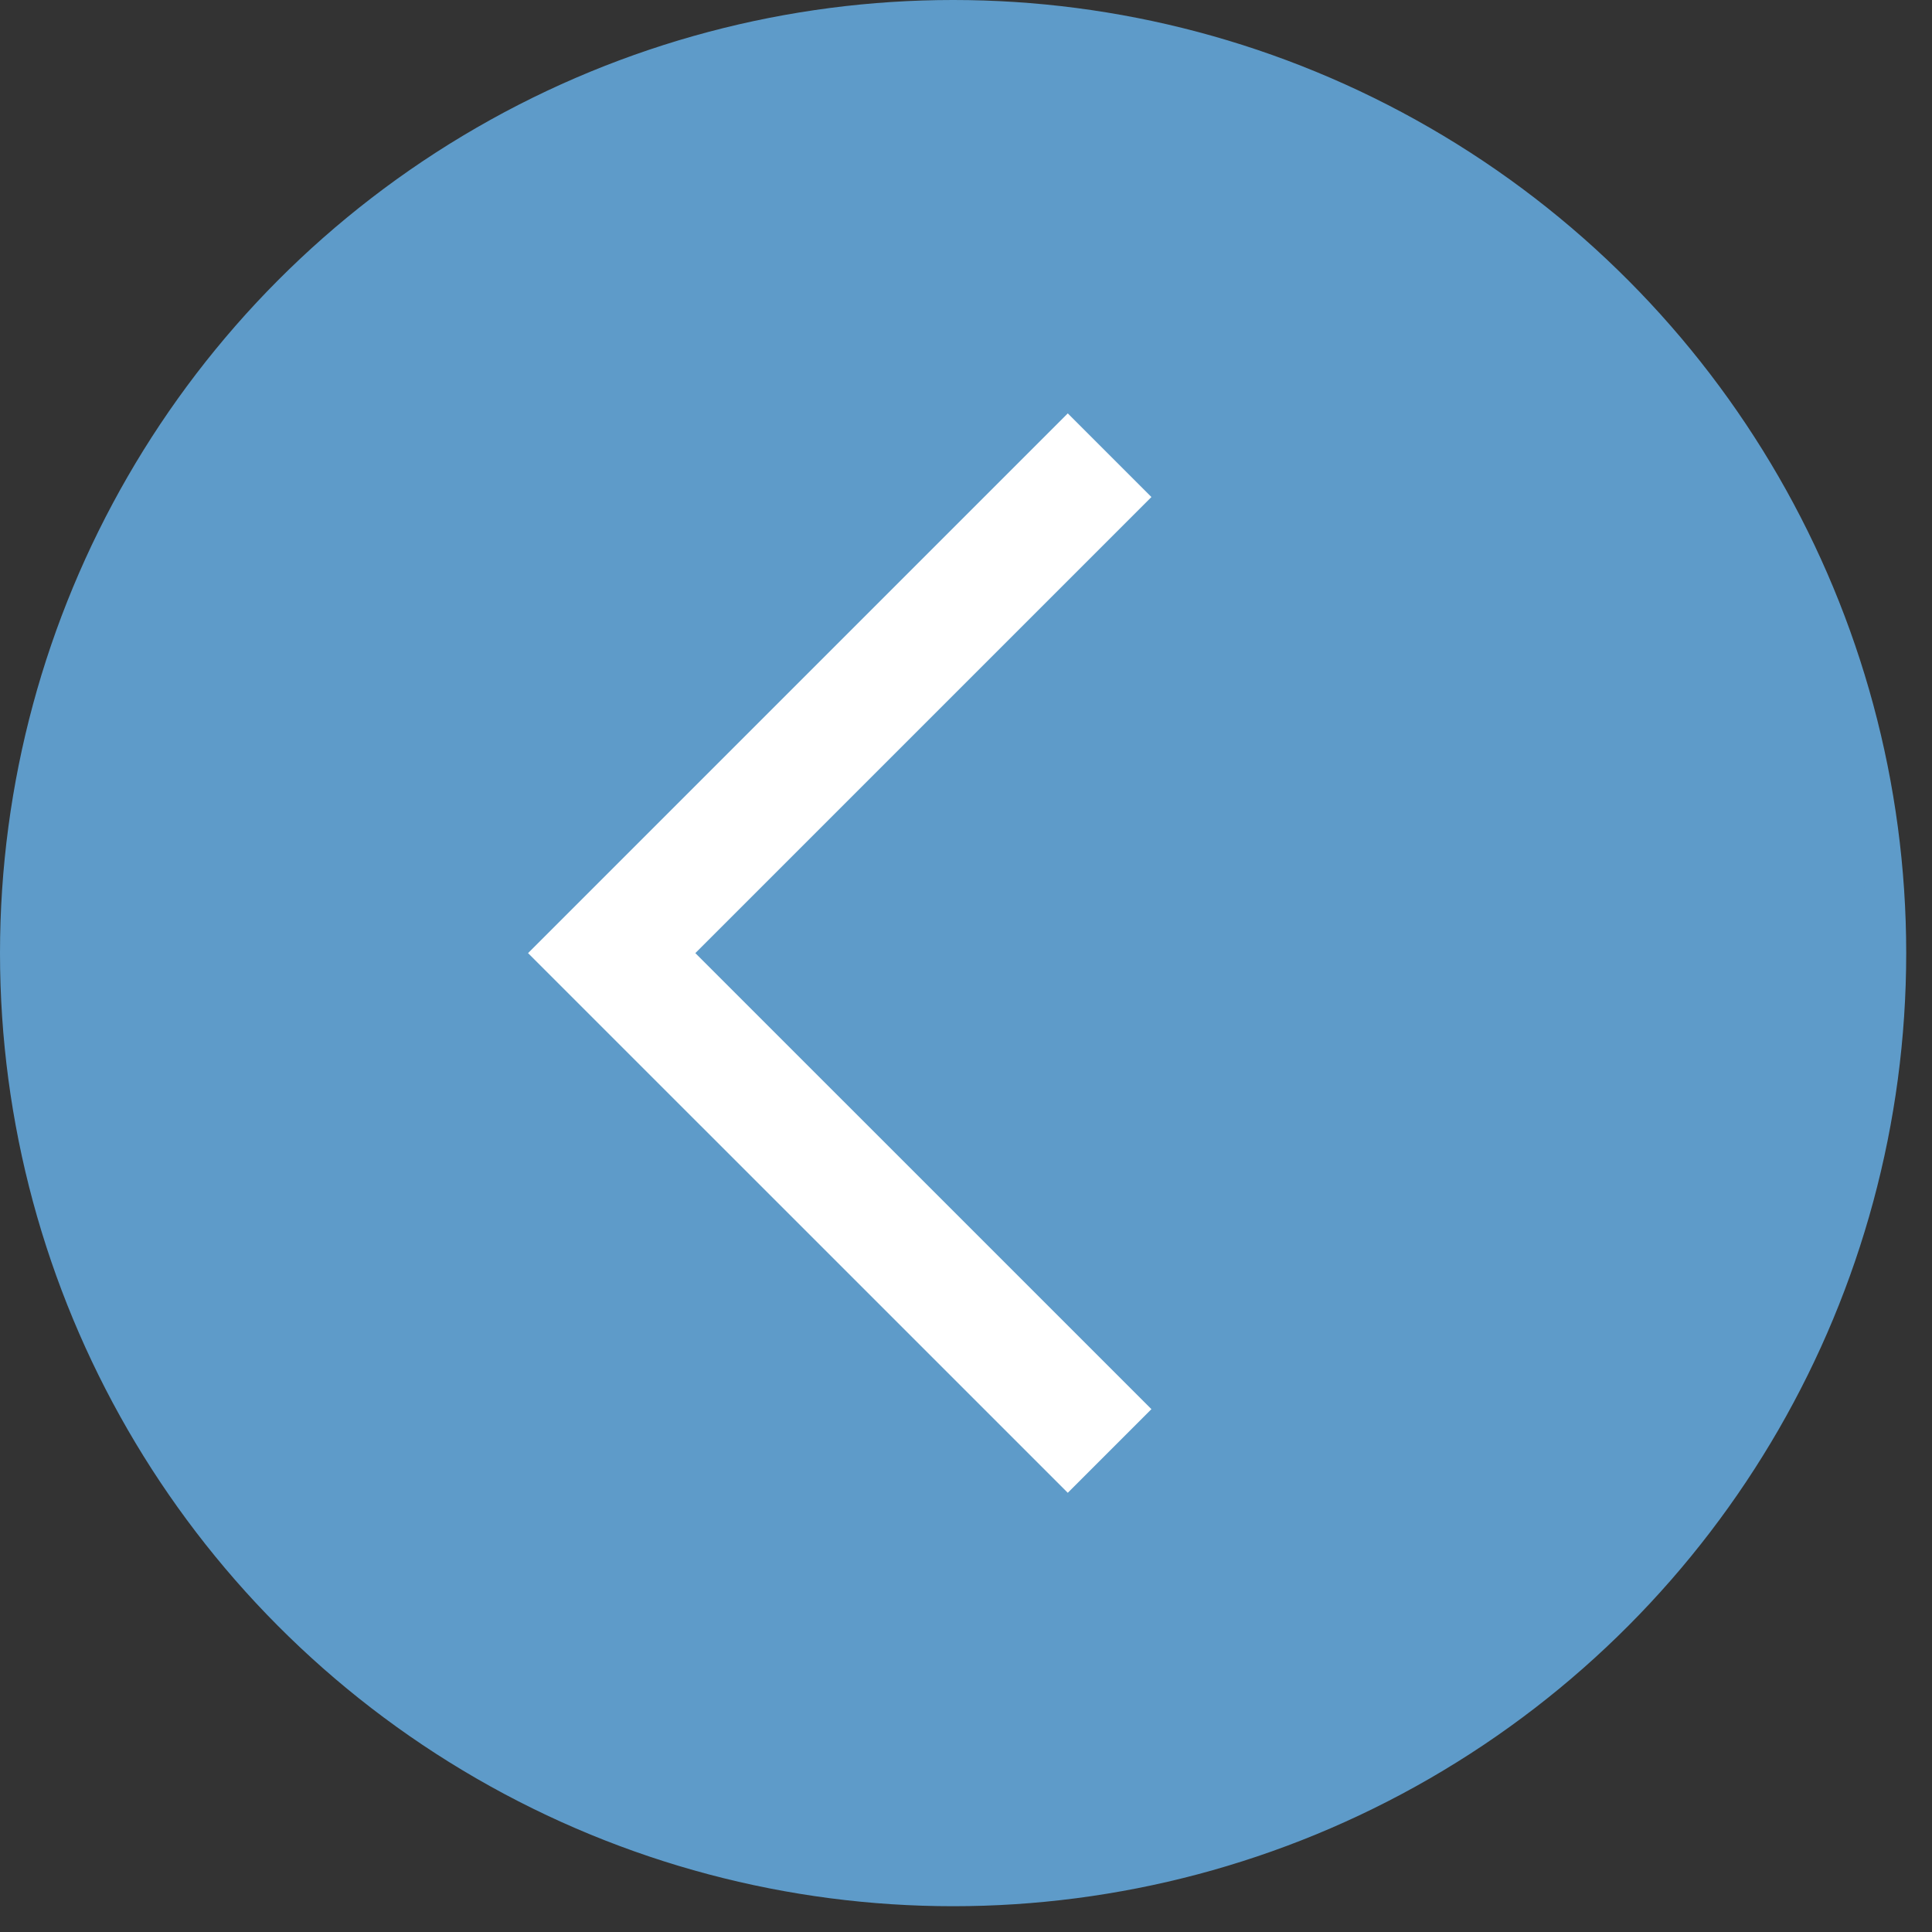
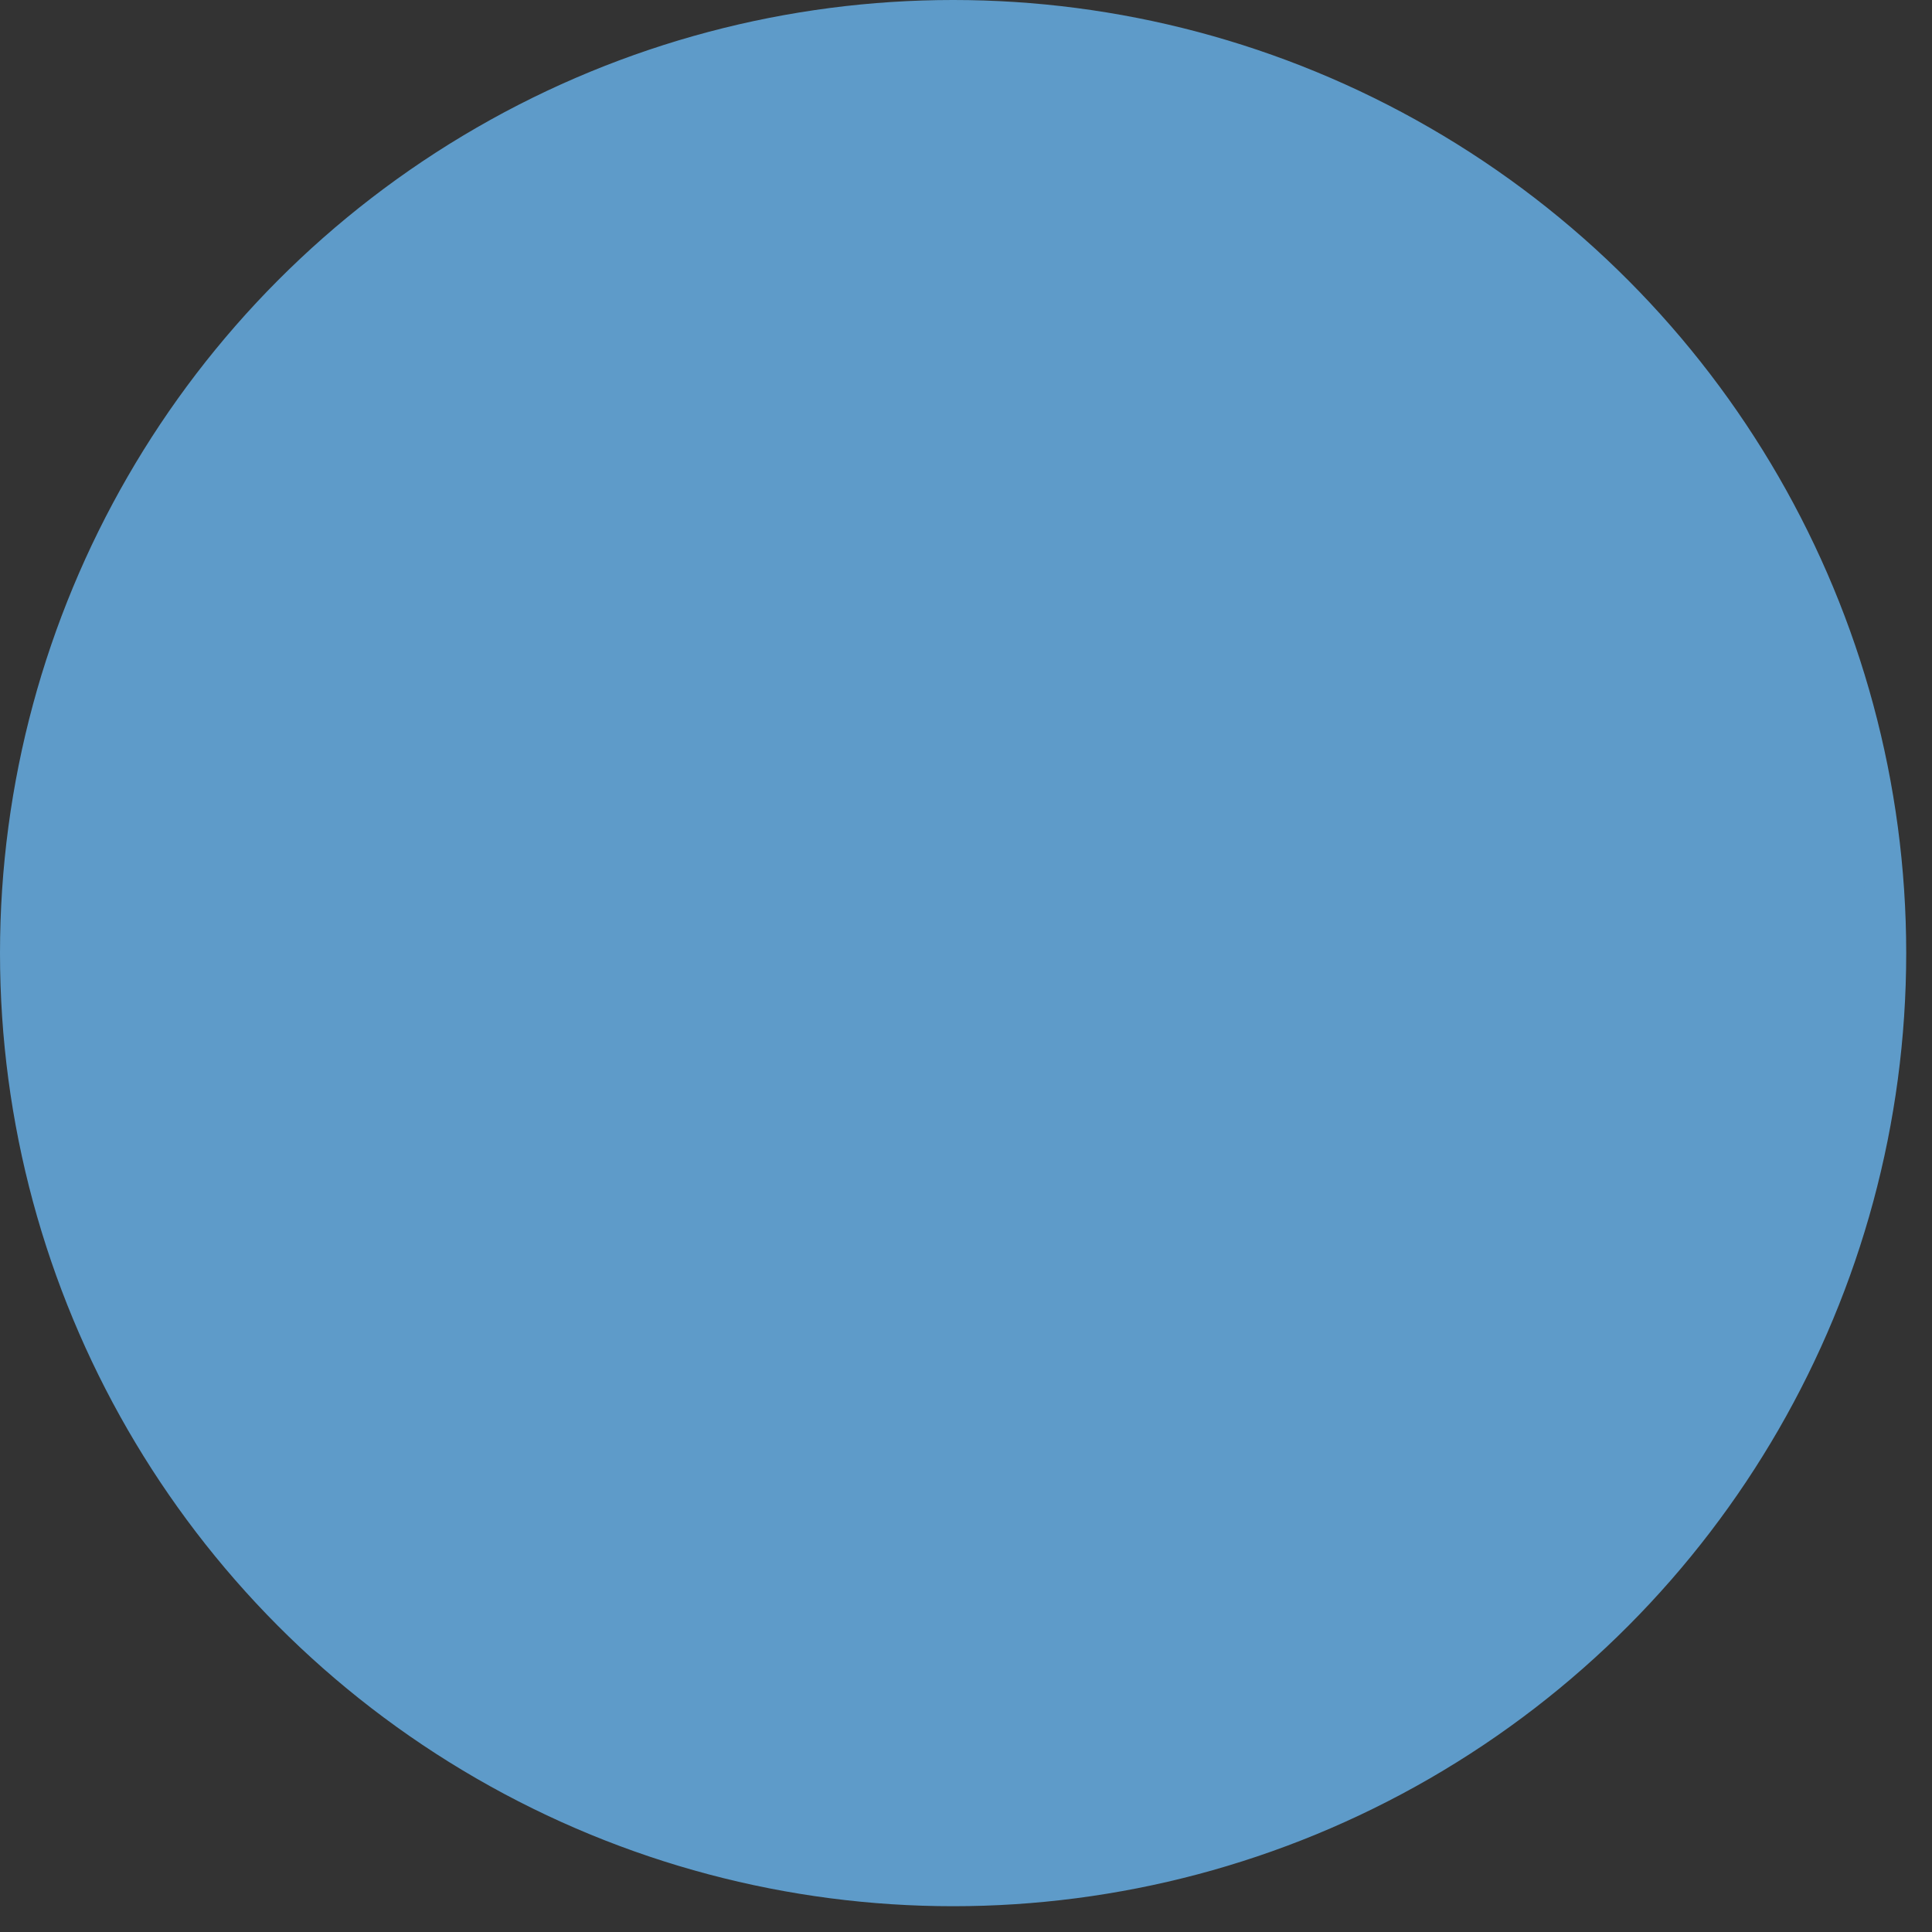
<svg xmlns="http://www.w3.org/2000/svg" width="49" height="49" viewBox="0 0 49 49" fill="none">
  <rect x="0" y="0" width="49" height="49" fill="#333333" stroke="none" />
  <circle cx="24.173" cy="24.173" r="23.673" transform="matrix(-1 0 0 1 48.346 0)" fill="#5E9BC9" stroke="#5E9BC9" />
-   <path d="M28.142 11.545L15.514 24.173L28.142 36.8" stroke="white" stroke-width="3" />
</svg>